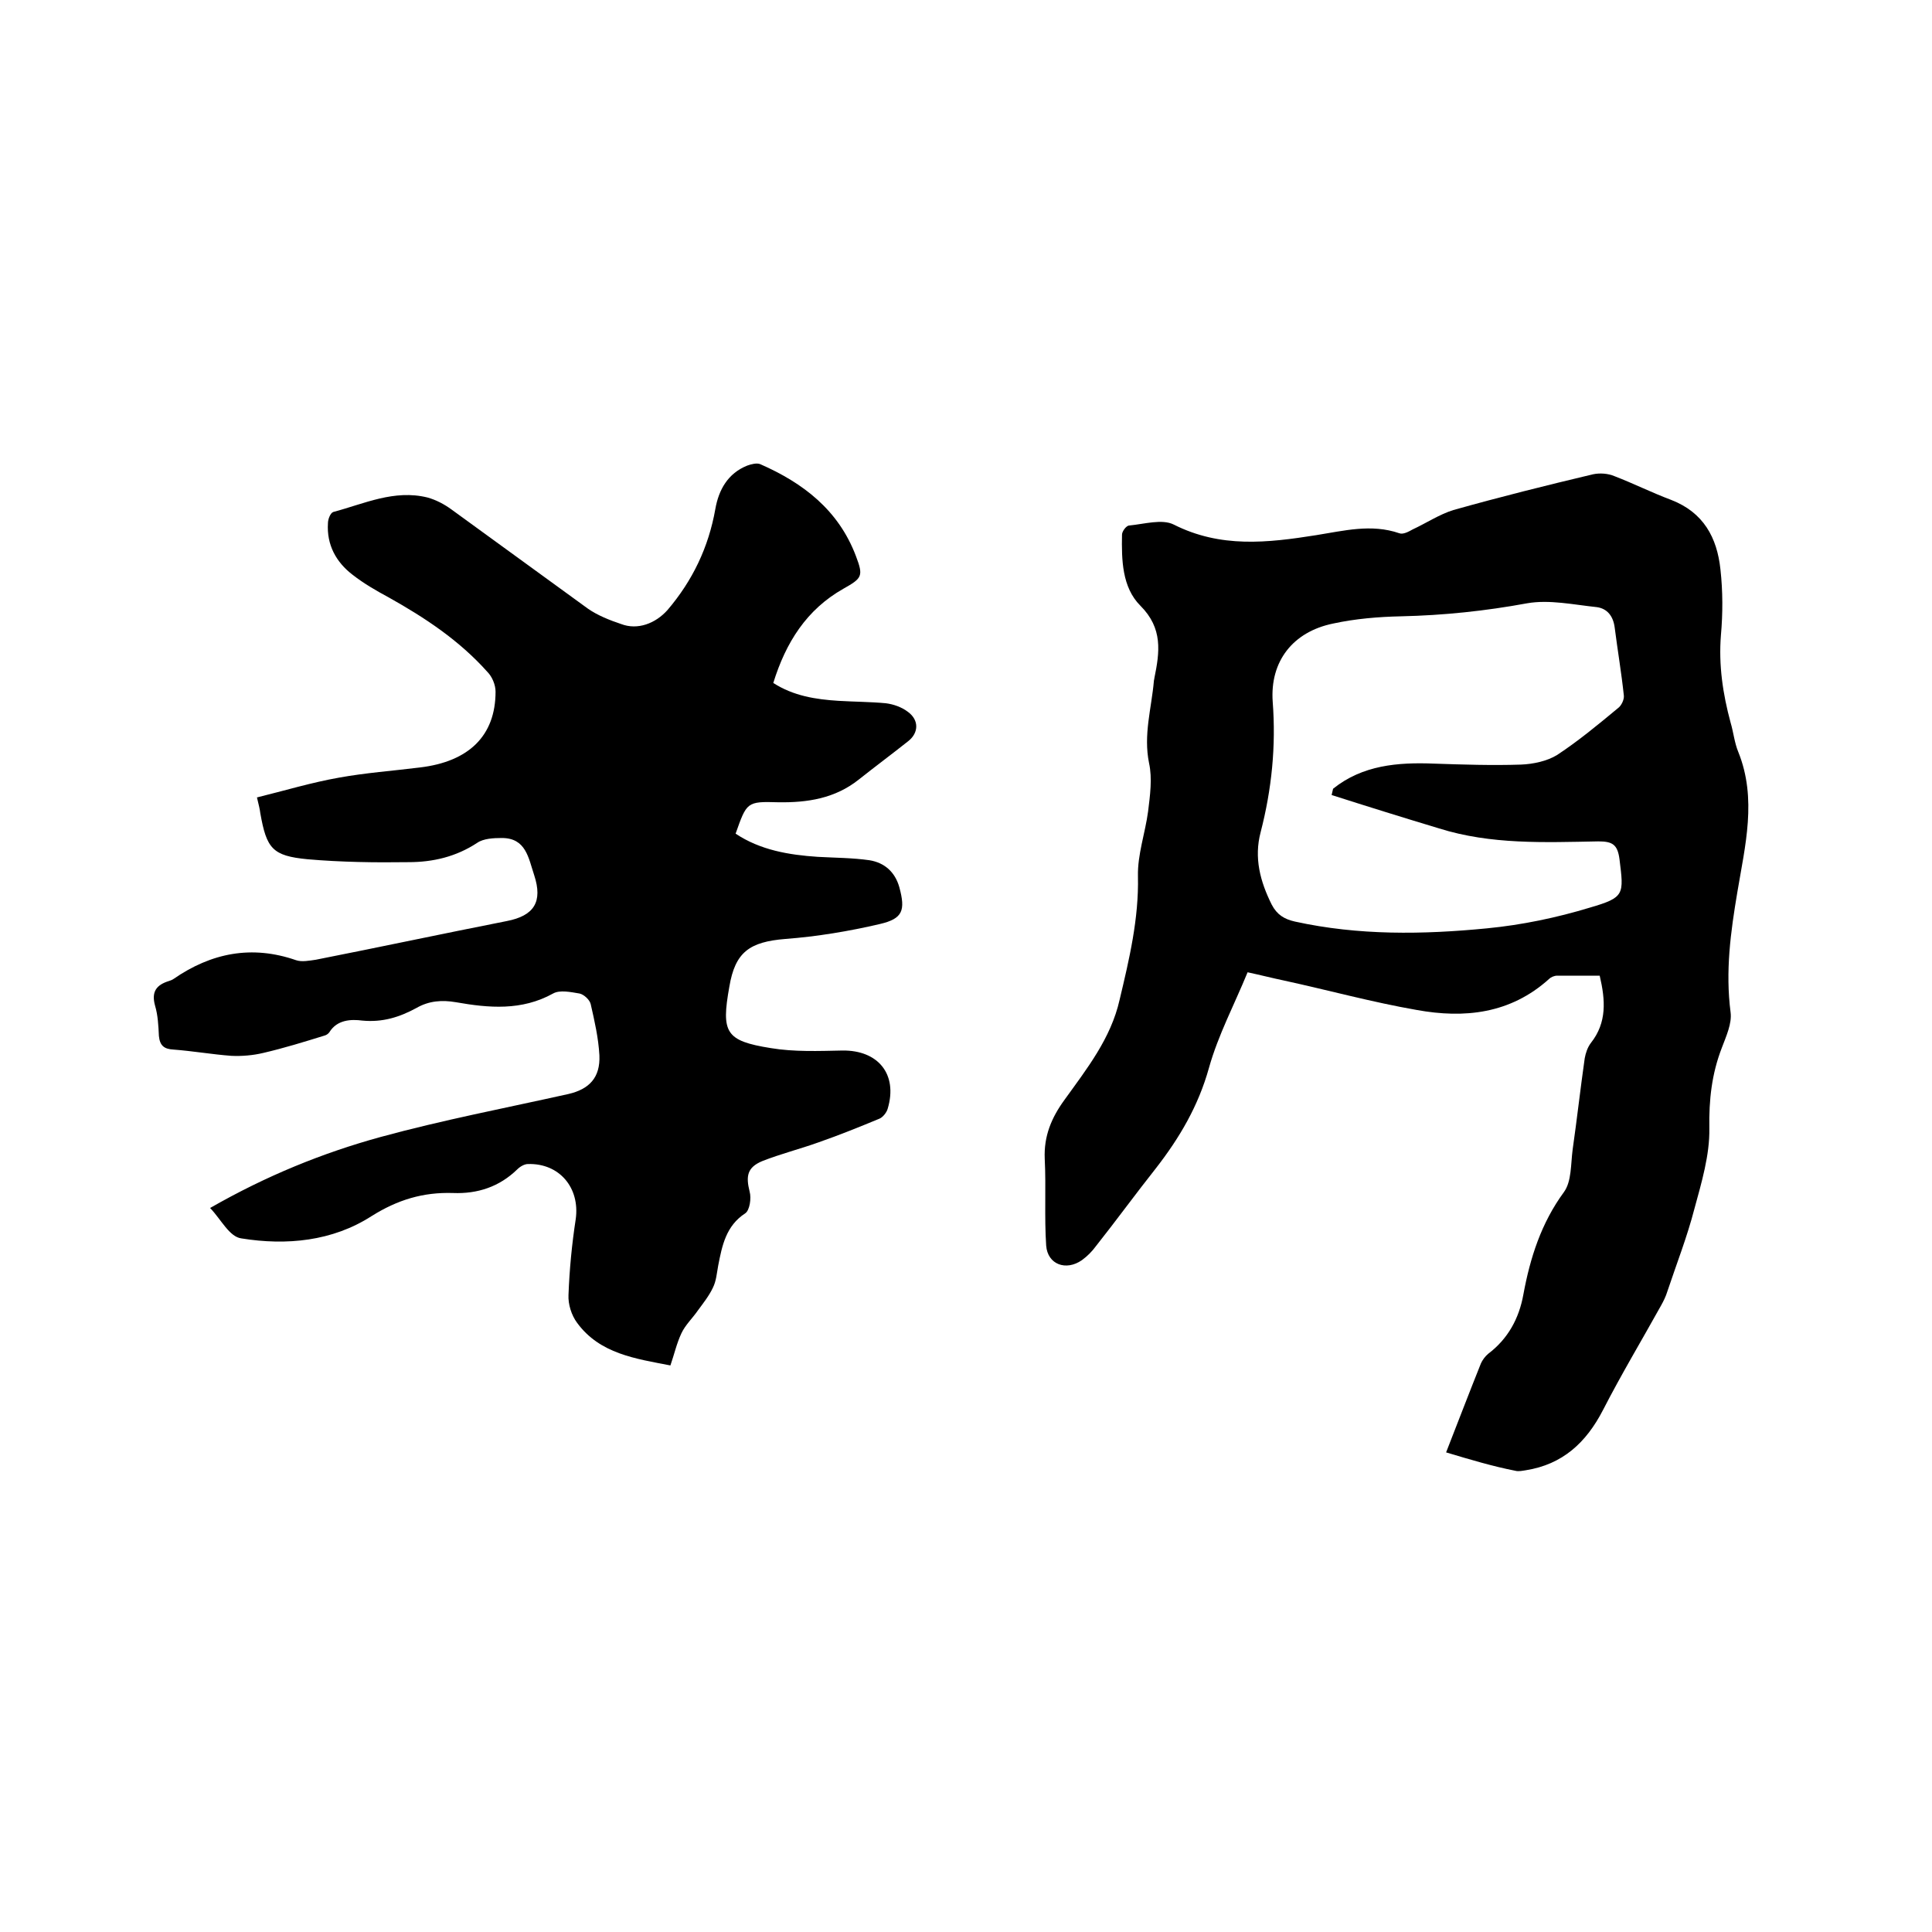
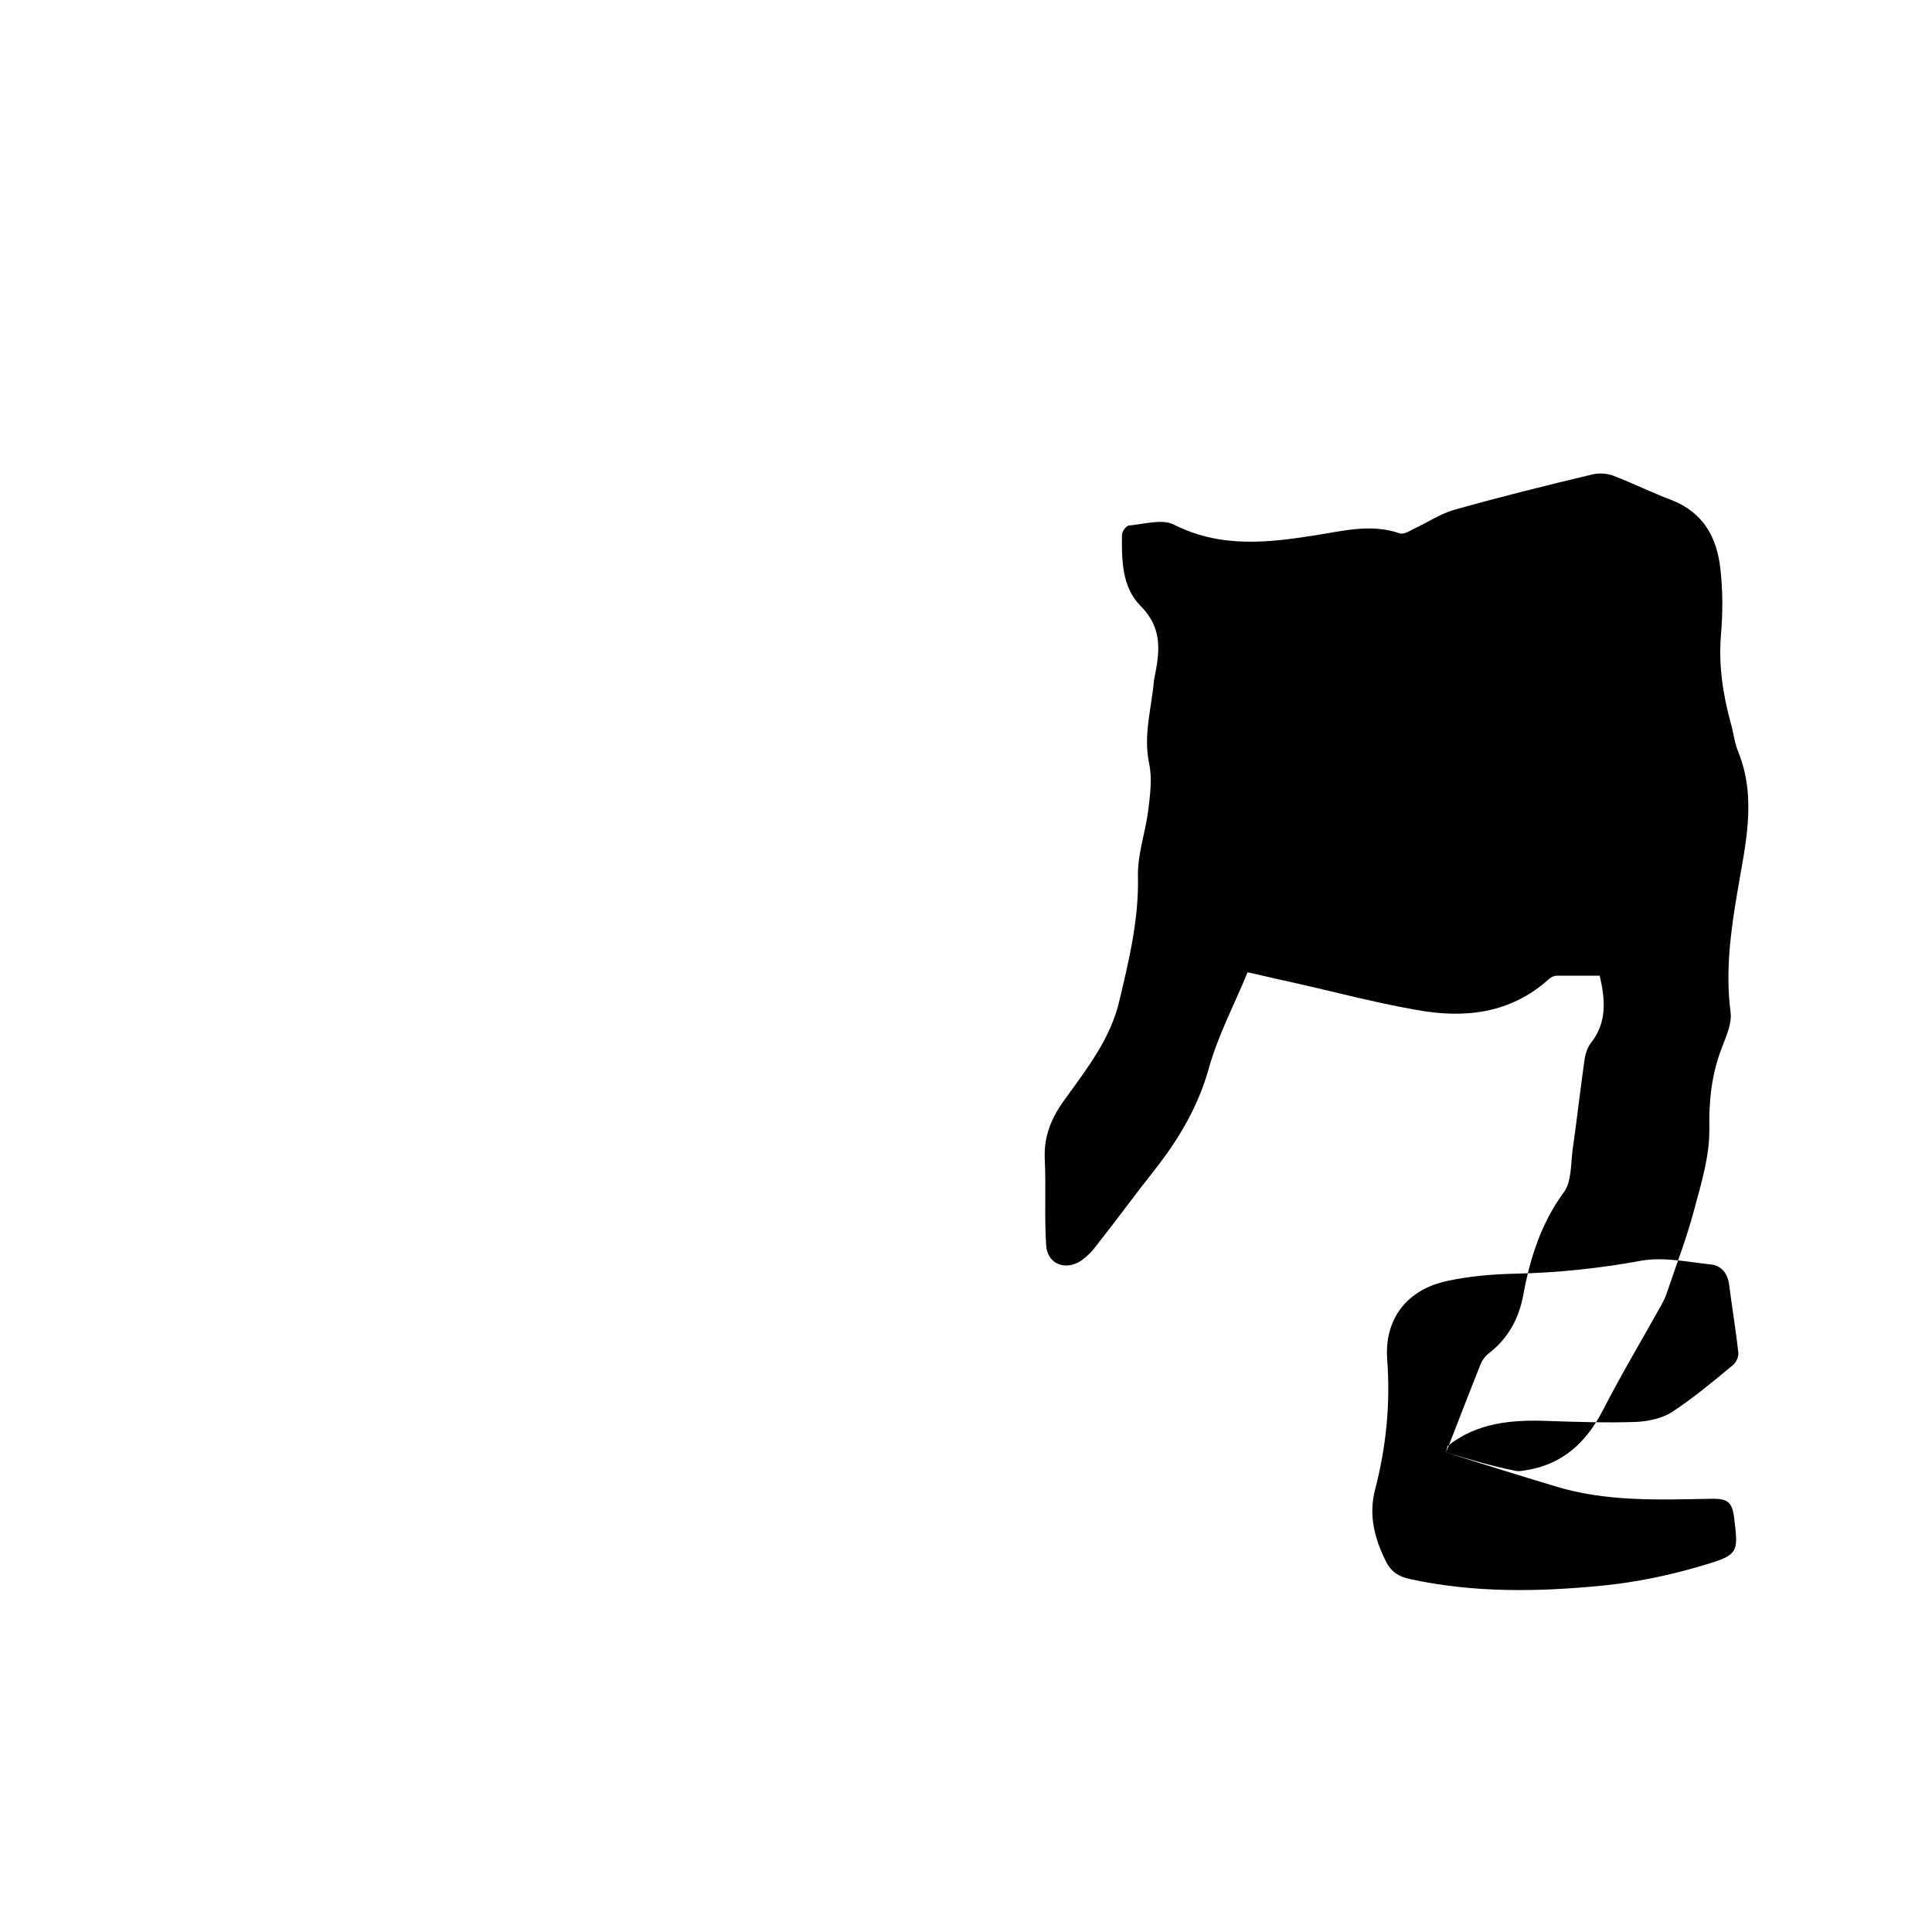
<svg xmlns="http://www.w3.org/2000/svg" enable-background="new 0 0 400 400" viewBox="0 0 400 400">
-   <path d="m43.5 250.1c11.7-6.7 23.3-11.4 35.3-14.7 12.8-3.5 25.9-6 38.9-8.9 4.3-1 6.6-3.4 6.4-8-.2-3.6-1-7.1-1.8-10.6-.2-.9-1.4-2-2.3-2.2-1.8-.3-4.1-.8-5.5 0-6.5 3.6-13.3 3-20.1 1.8-2.9-.5-5.6-.3-8.2 1.2-3.5 1.9-7 3-11.2 2.6-2.3-.3-5.2-.2-6.8 2.4-.2.3-.6.6-1 .7-4.2 1.3-8.4 2.6-12.7 3.6-2.1.5-4.4.7-6.6.6-4-.3-8-1-12-1.3-1.9-.1-2.8-.8-3-2.8-.1-2.1-.2-4.3-.8-6.3-.8-2.9.3-4.3 2.9-5.1.3-.1.6-.2.9-.4 7.8-5.4 16.2-7.1 25.4-3.9 1.2.4 2.7.1 4.1-.1 13.2-2.6 26.3-5.4 39.5-8 5.7-1.1 7.5-4 5.7-9.5-1.2-3.6-1.7-7.7-6.7-7.7-1.7 0-3.8.1-5.1 1-4.4 2.9-9.2 4-14.2 4-7 .1-14 0-20.9-.6-7.3-.7-8.5-2.2-9.8-9.5-.1-.8-.3-1.7-.7-3.3 5.7-1.4 11.3-3.1 17-4.1 5.5-1 11.1-1.4 16.7-2.1 10.2-1.2 15.7-6.6 15.7-15.7 0-1.4-.7-3.1-1.7-4.1-5.8-6.5-12.9-11.2-20.4-15.4-2.6-1.4-5.2-2.9-7.5-4.7-3.4-2.6-5.4-6.2-5.1-10.7 0-.8.5-2.1 1.1-2.3 6.4-1.7 12.6-4.7 19.5-3 1.8.5 3.5 1.4 5 2.5 9.4 6.8 18.8 13.7 28.2 20.5 2 1.4 4.5 2.4 6.9 3.2 3.4 1.3 7.1-.1 9.6-2.9 5.2-6.1 8.5-13 9.9-20.9.7-4 2.6-7.4 6.6-9 .8-.3 2-.6 2.7-.3 8.9 3.9 16.2 9.5 19.8 19 1.6 4.2 1.3 4.6-2.6 6.8-7.6 4.3-11.9 11.1-14.5 19.5 4.2 2.7 8.8 3.4 13.5 3.7 3.3.2 6.6.2 9.8.5 1.6.2 3.3.8 4.6 1.8 2.3 1.7 2.2 4.3.1 6-3.4 2.7-6.9 5.3-10.3 8-4.9 3.9-10.6 4.8-16.7 4.7-6.5-.2-6.5 0-8.8 6.5 5.1 3.4 11 4.4 17 4.8 3.6.2 7.2.2 10.7.7 3.1.5 5.3 2.4 6.2 5.6 1.3 4.8.7 6.5-4 7.6-6.4 1.5-13 2.6-19.6 3.1-7.4.6-10.4 2.7-11.6 9.9-1.7 9.5-.8 11.2 8.6 12.7 4.8.8 9.9.6 14.8.5 7.4-.1 11.5 4.9 9.4 12-.2.8-1 1.8-1.7 2.1-4.1 1.7-8.3 3.4-12.6 4.9-3.9 1.4-7.9 2.4-11.7 3.9-3.1 1.3-3.4 3.1-2.6 6.3.4 1.4 0 3.9-.9 4.5-4 2.6-4.8 6.7-5.6 10.8-.3 1.6-.4 3.2-1.1 4.6-.8 1.7-2 3.2-3.1 4.7-1.1 1.6-2.6 3-3.4 4.7-1 2.1-1.5 4.4-2.3 6.7-7.2-1.4-14.6-2.4-19.3-8.8-1.2-1.6-1.9-3.9-1.8-5.8.2-5.3.7-10.5 1.5-15.7.9-6.5-3.4-11.6-9.9-11.4-.7 0-1.6.5-2.2 1.1-3.7 3.6-8.2 5.1-13.3 4.9-6.2-.2-11.5 1.4-16.9 4.8-8.1 5.2-17.6 6.1-26.9 4.6-2.5-.3-4.2-3.9-6.5-6.3z" />
-   <path d="m299.4 300.7c2.5-6.4 4.8-12.4 7.2-18.4.3-.7.9-1.5 1.5-2 4.1-3.1 6.4-7.3 7.3-12.3 1.4-7.6 3.7-14.8 8.4-21.2 1.6-2.2 1.4-5.8 1.8-8.8.9-6.3 1.6-12.6 2.5-18.9.2-1.1.6-2.3 1.3-3.2 3.3-4.2 3-8.8 1.8-13.9-2.9 0-5.9 0-8.8 0-.6 0-1.3.3-1.7.7-8 7.2-17.5 8.2-27.4 6.4-9.2-1.6-18.3-4.1-27.5-6.1-2.4-.5-4.7-1.1-7.5-1.7-2.7 6.6-6.1 13-8 19.8-2.2 7.9-6.1 14.5-11 20.8-4.2 5.3-8.2 10.8-12.4 16.1-.8 1.1-1.8 2.1-2.9 2.9-3.3 2.3-7.1.9-7.4-3-.4-6 0-12-.3-18-.2-4.7 1.4-8.5 4.1-12.2 4.6-6.4 9.6-12.7 11.4-20.7 2-8.4 4-16.8 3.8-25.6-.1-4.5 1.5-8.9 2.1-13.4.4-3.3.9-6.8.2-10-1.2-5.9.5-11.3 1-17 0-.2.1-.4.1-.6 1.1-5.4 1.8-10.3-2.9-15-3.8-3.8-3.9-9.5-3.8-14.7 0-.7.9-1.9 1.5-1.9 3.1-.3 6.8-1.4 9.2-.2 9.7 4.9 19.4 3.8 29.5 2.2 5.7-.9 11.4-2.4 17.2-.4.8.3 1.9-.3 2.8-.8 2.8-1.3 5.5-3.1 8.4-4 9.6-2.7 19.2-5.1 28.9-7.4 1.4-.3 3.1-.2 4.5.4 3.9 1.5 7.7 3.4 11.7 4.9 6.7 2.6 9.5 7.8 10.2 14.4.5 4.5.5 9.1.1 13.6-.5 6.2.4 12.2 2 18.1.6 2 .8 4.2 1.6 6.1 3.9 9.7 1.4 19.4-.2 29-1.4 8.3-2.5 16.4-1.4 24.9.3 2.3-.9 4.9-1.8 7.3-2.1 5.4-2.7 10.8-2.6 16.7.1 5.5-1.6 11.2-3.1 16.7-1.5 5.8-3.7 11.4-5.6 17.1-.3 1-.8 2-1.3 2.9-4 7.2-8.2 14.2-12 21.6-3.5 6.8-8.4 11.3-16 12.5-.7.1-1.5.3-2.2.1-4.6-.9-9.3-2.3-14.3-3.8zm-23.7-136.1c.1-.4.2-.9.3-1.3 6.1-4.9 13.4-5.5 20.9-5.2 6 .2 12 .4 18 .2 2.5-.1 5.4-.7 7.5-2 4.4-2.9 8.5-6.3 12.6-9.7.7-.5 1.3-1.8 1.2-2.6-.5-4.7-1.3-9.4-1.9-14.1-.3-2.3-1.5-3.9-3.7-4.2-4.8-.5-9.8-1.6-14.4-.8-8.7 1.6-17.3 2.5-26.1 2.7-4.7.1-9.5.5-14.1 1.5-8.3 1.7-13.1 7.8-12.5 16.2.7 9.2-.2 18.1-2.5 27-1.4 5.3-.1 10.2 2.3 15 1.1 2.1 2.6 3 4.8 3.5 13.2 2.9 26.5 2.7 39.8 1.4 7.2-.7 14.4-2.2 21.3-4.3 7.2-2.1 7-2.7 6.1-10-.4-3.1-1.5-3.7-4.4-3.7-11.1.2-22.2.7-33-2.7-7.3-2.2-14.7-4.5-22.2-6.9z" />
+   <path d="m299.4 300.7c2.5-6.4 4.8-12.4 7.2-18.4.3-.7.9-1.5 1.5-2 4.1-3.1 6.4-7.3 7.3-12.3 1.4-7.6 3.7-14.8 8.4-21.2 1.6-2.2 1.4-5.8 1.8-8.8.9-6.3 1.6-12.6 2.5-18.9.2-1.1.6-2.3 1.3-3.2 3.3-4.2 3-8.8 1.8-13.9-2.9 0-5.9 0-8.8 0-.6 0-1.3.3-1.7.7-8 7.2-17.5 8.2-27.4 6.4-9.2-1.6-18.3-4.1-27.5-6.1-2.4-.5-4.7-1.1-7.5-1.7-2.7 6.6-6.1 13-8 19.8-2.2 7.9-6.1 14.5-11 20.8-4.2 5.3-8.2 10.8-12.4 16.1-.8 1.1-1.8 2.1-2.9 2.9-3.3 2.3-7.1.9-7.4-3-.4-6 0-12-.3-18-.2-4.7 1.4-8.5 4.1-12.2 4.6-6.4 9.6-12.7 11.4-20.7 2-8.4 4-16.8 3.8-25.6-.1-4.5 1.5-8.9 2.1-13.4.4-3.3.9-6.8.2-10-1.2-5.9.5-11.3 1-17 0-.2.1-.4.1-.6 1.1-5.4 1.8-10.3-2.9-15-3.8-3.8-3.9-9.5-3.8-14.7 0-.7.9-1.9 1.5-1.9 3.1-.3 6.8-1.4 9.2-.2 9.7 4.9 19.4 3.8 29.5 2.2 5.7-.9 11.4-2.4 17.2-.4.8.3 1.9-.3 2.8-.8 2.8-1.3 5.5-3.1 8.4-4 9.6-2.7 19.2-5.1 28.9-7.4 1.4-.3 3.1-.2 4.5.4 3.9 1.5 7.7 3.4 11.7 4.9 6.7 2.6 9.5 7.8 10.2 14.4.5 4.5.5 9.1.1 13.6-.5 6.2.4 12.2 2 18.1.6 2 .8 4.2 1.6 6.1 3.9 9.7 1.4 19.4-.2 29-1.4 8.3-2.5 16.4-1.4 24.9.3 2.3-.9 4.9-1.8 7.3-2.1 5.4-2.7 10.8-2.6 16.7.1 5.5-1.6 11.2-3.1 16.7-1.5 5.8-3.7 11.4-5.6 17.1-.3 1-.8 2-1.3 2.9-4 7.2-8.2 14.2-12 21.6-3.5 6.8-8.4 11.3-16 12.5-.7.1-1.5.3-2.2.1-4.6-.9-9.3-2.3-14.3-3.8zc.1-.4.2-.9.3-1.3 6.1-4.9 13.4-5.5 20.9-5.2 6 .2 12 .4 18 .2 2.5-.1 5.4-.7 7.5-2 4.4-2.9 8.5-6.3 12.6-9.7.7-.5 1.3-1.8 1.2-2.6-.5-4.7-1.3-9.4-1.9-14.1-.3-2.3-1.5-3.9-3.7-4.2-4.8-.5-9.8-1.6-14.4-.8-8.7 1.6-17.3 2.5-26.1 2.7-4.7.1-9.5.5-14.1 1.5-8.3 1.7-13.1 7.8-12.5 16.2.7 9.2-.2 18.1-2.5 27-1.4 5.3-.1 10.2 2.3 15 1.1 2.1 2.6 3 4.8 3.5 13.2 2.9 26.5 2.7 39.8 1.4 7.2-.7 14.4-2.2 21.3-4.3 7.2-2.1 7-2.7 6.1-10-.4-3.1-1.5-3.7-4.4-3.7-11.1.2-22.2.7-33-2.7-7.3-2.2-14.7-4.5-22.2-6.9z" />
</svg>